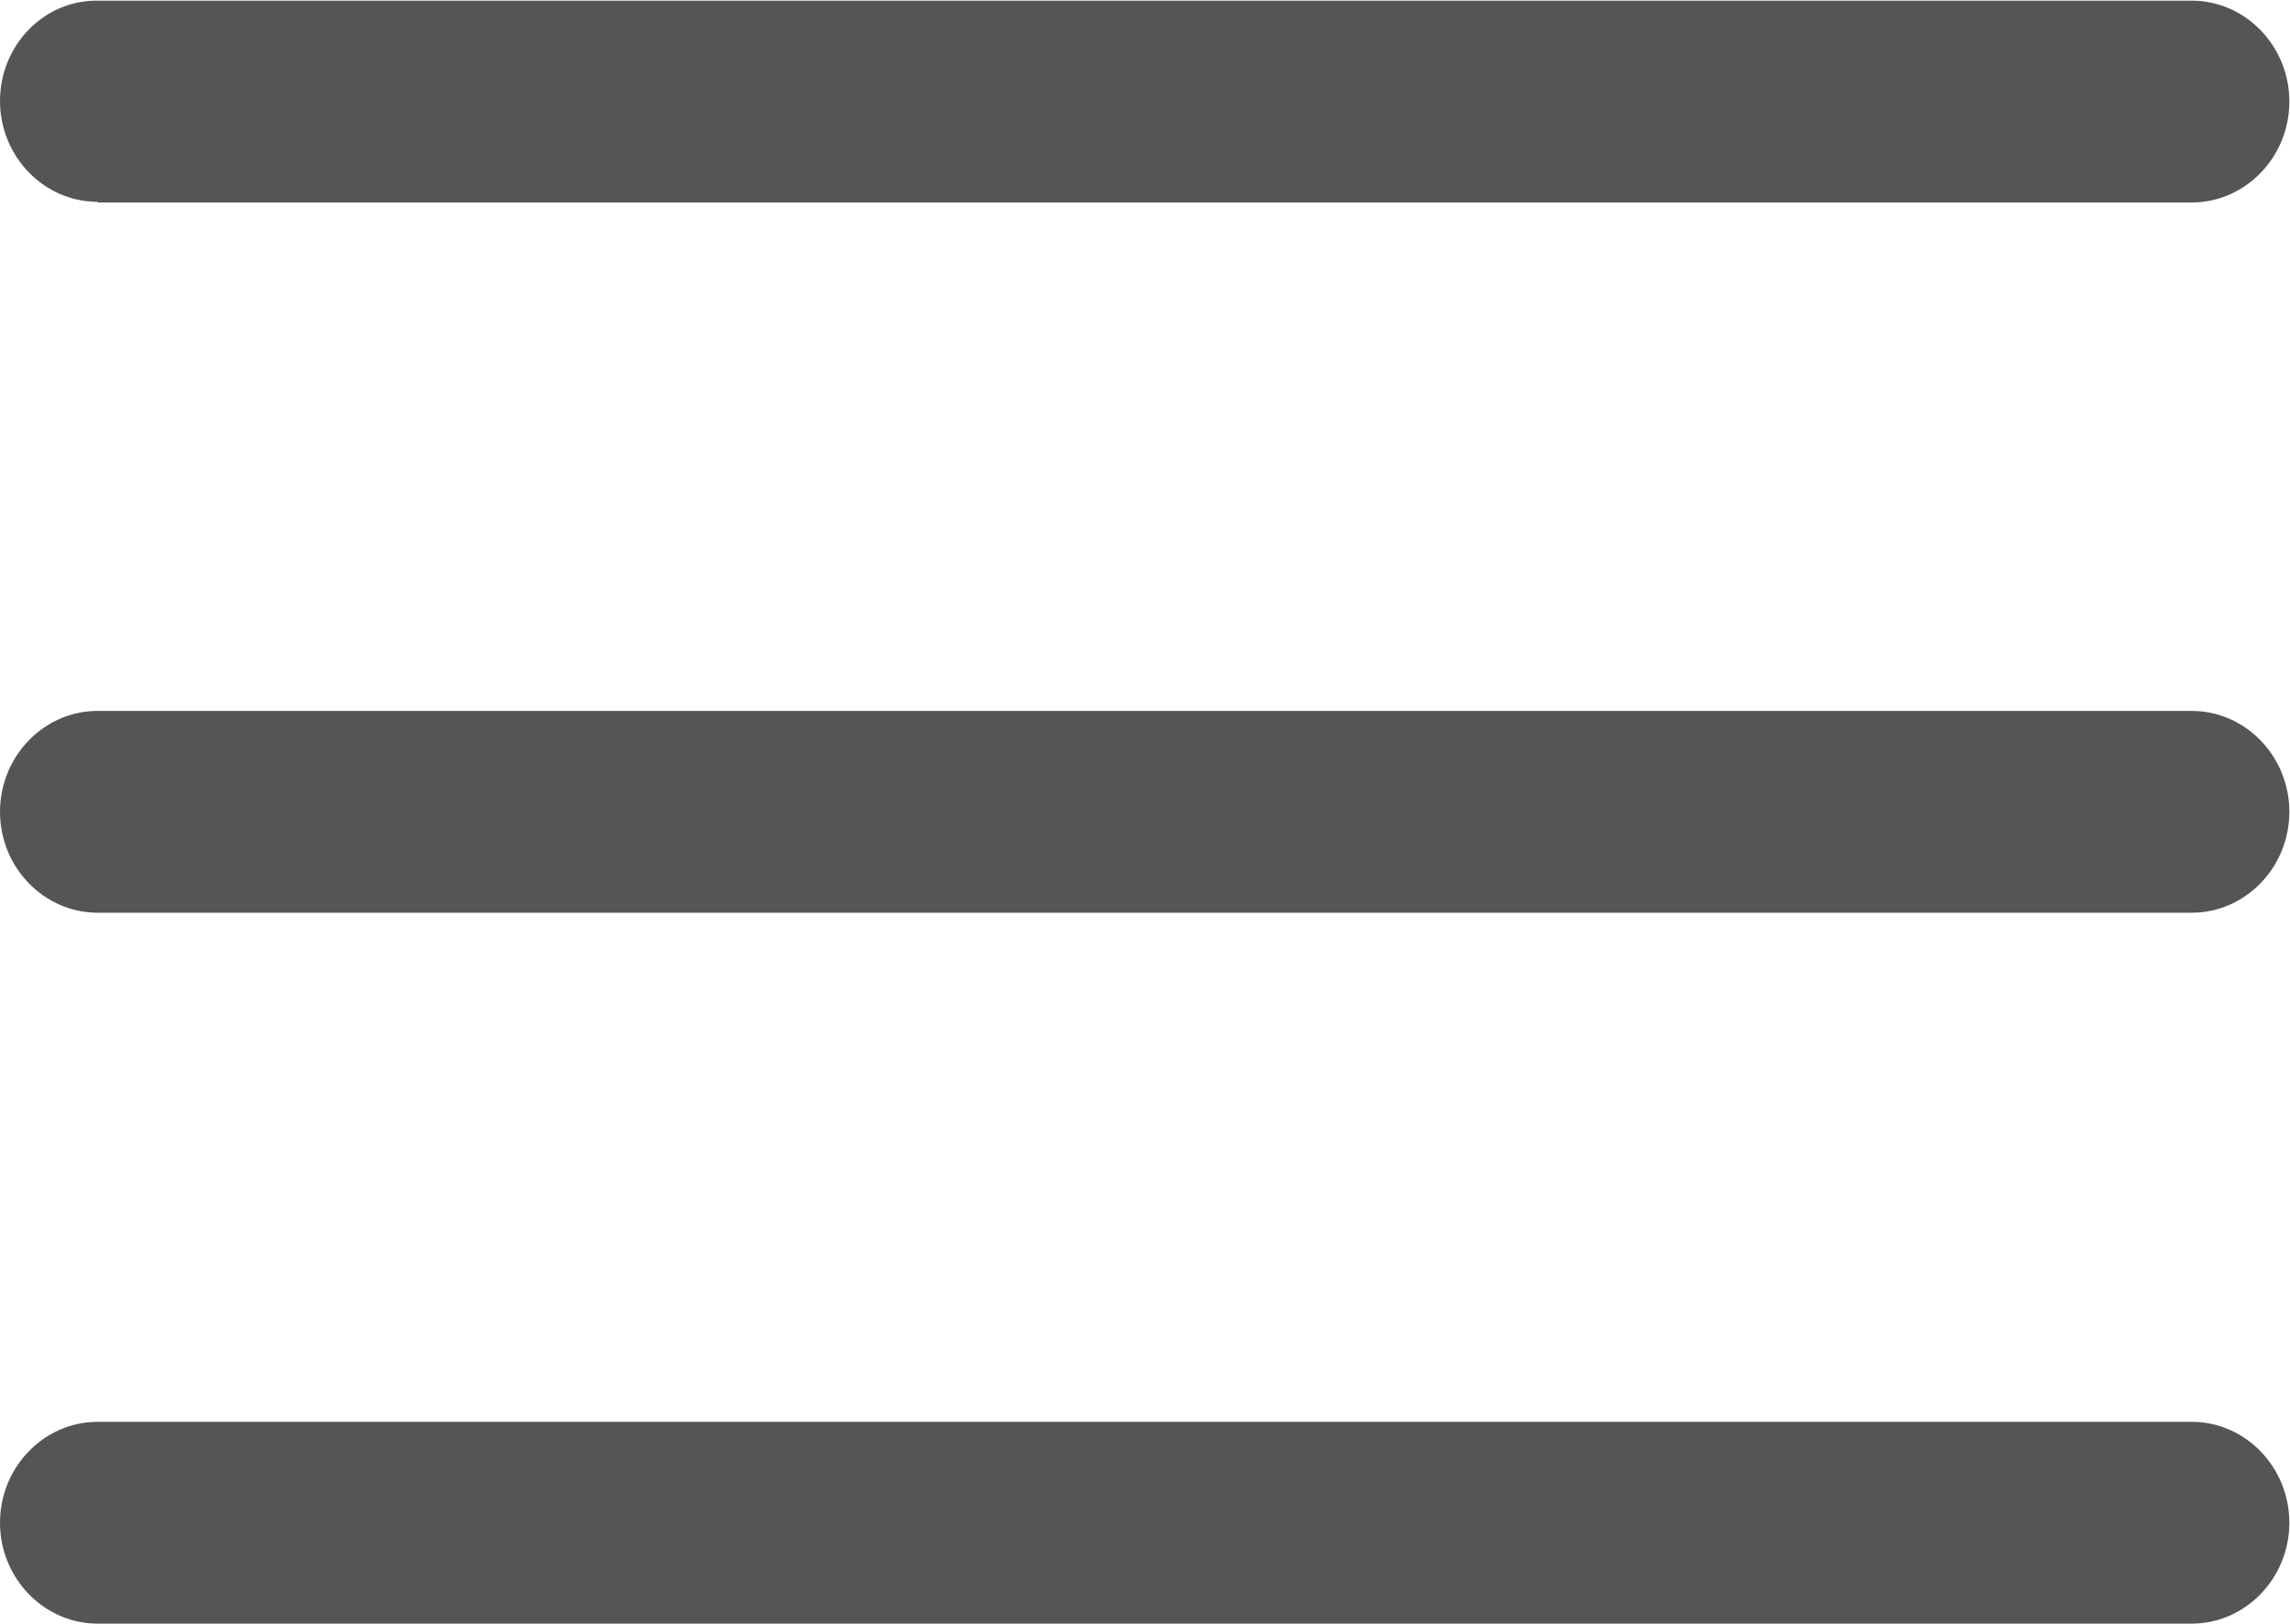
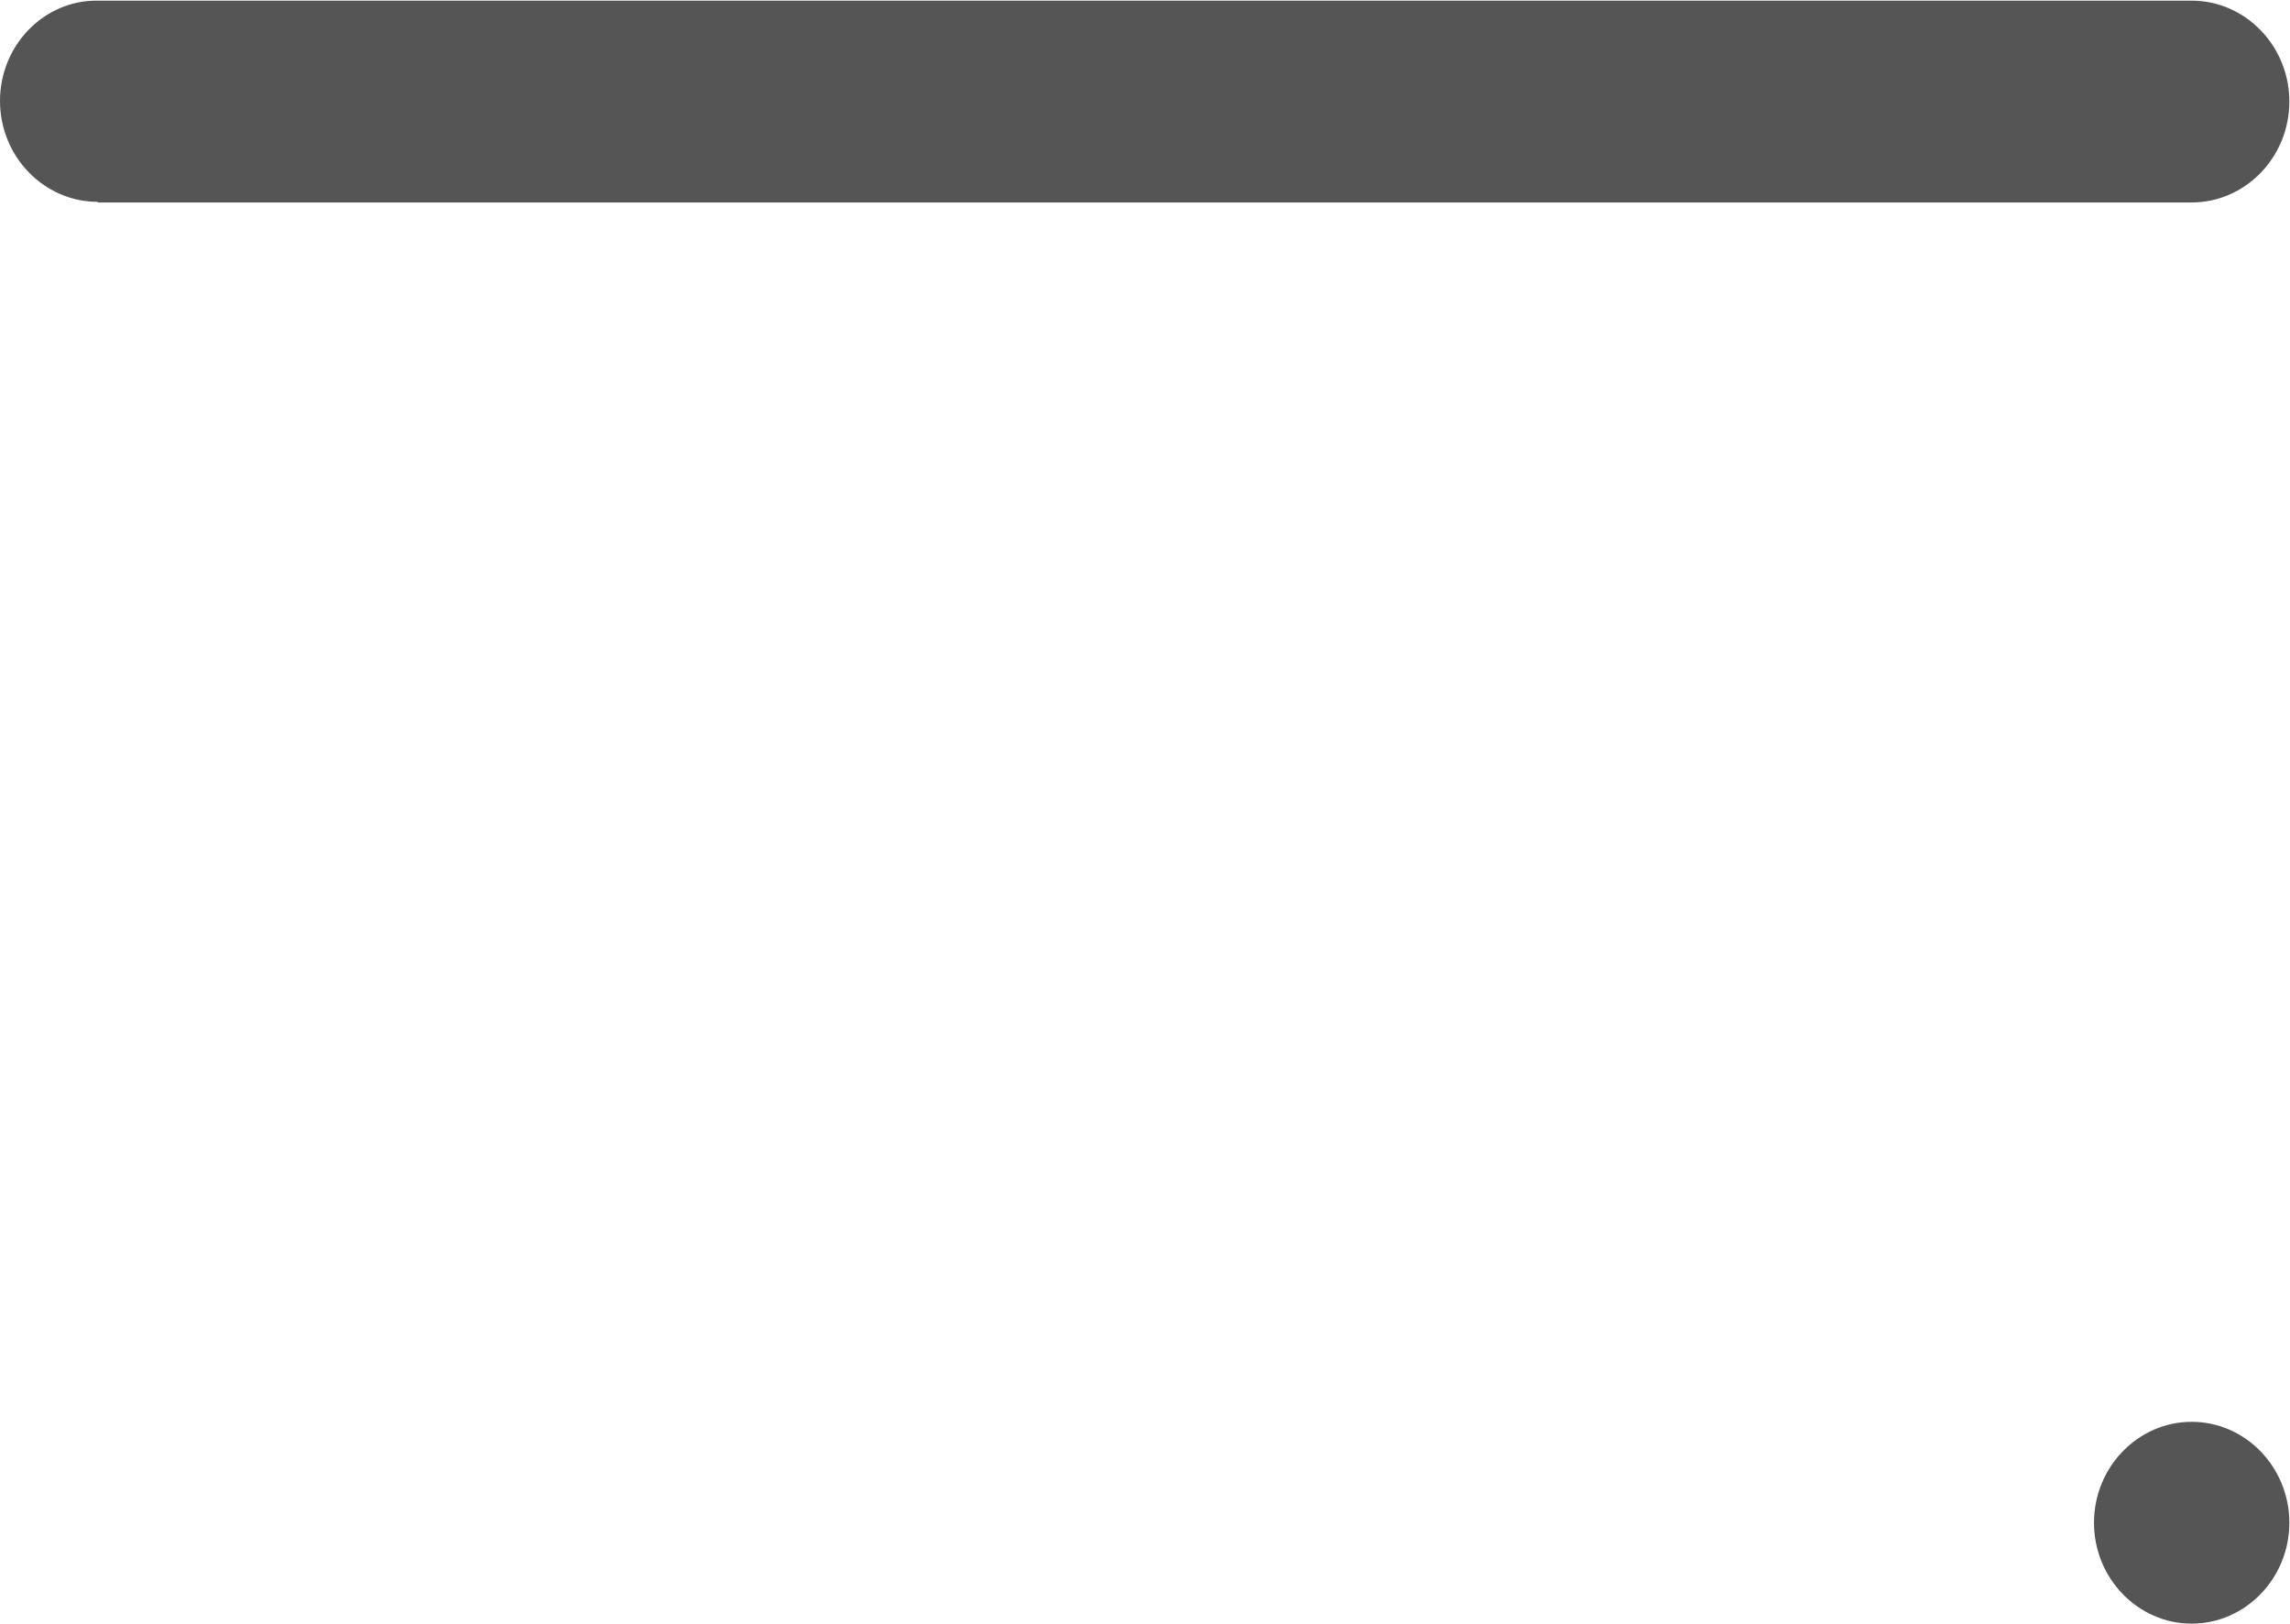
<svg xmlns="http://www.w3.org/2000/svg" id="_이어_2" viewBox="0 0 35.4 25.1">
  <defs>
    <style>.cls-1{fill:#555;}</style>
  </defs>
  <g id="_리_모드">
    <g>
-       <path class="cls-1" d="M33.88,10.99H1.51c-.83,0-1.51,.7-1.51,1.56s.68,1.56,1.51,1.56H33.88c.83,0,1.51-.7,1.51-1.56s-.68-1.56-1.51-1.56Z" />
      <path class="cls-1" d="M1.51,3.13H33.88c.83,0,1.51-.7,1.51-1.56s-.68-1.56-1.51-1.56H1.51C.68,0,0,.7,0,1.56s.68,1.56,1.51,1.56Z" />
-       <path class="cls-1" d="M33.88,21.98H1.51c-.83,0-1.51,.7-1.51,1.56s.68,1.56,1.51,1.56H33.88c.83,0,1.51-.7,1.51-1.56s-.68-1.56-1.51-1.56Z" />
+       <path class="cls-1" d="M33.88,21.98c-.83,0-1.51,.7-1.51,1.56s.68,1.56,1.51,1.56H33.88c.83,0,1.51-.7,1.51-1.56s-.68-1.56-1.51-1.56Z" />
    </g>
  </g>
</svg>